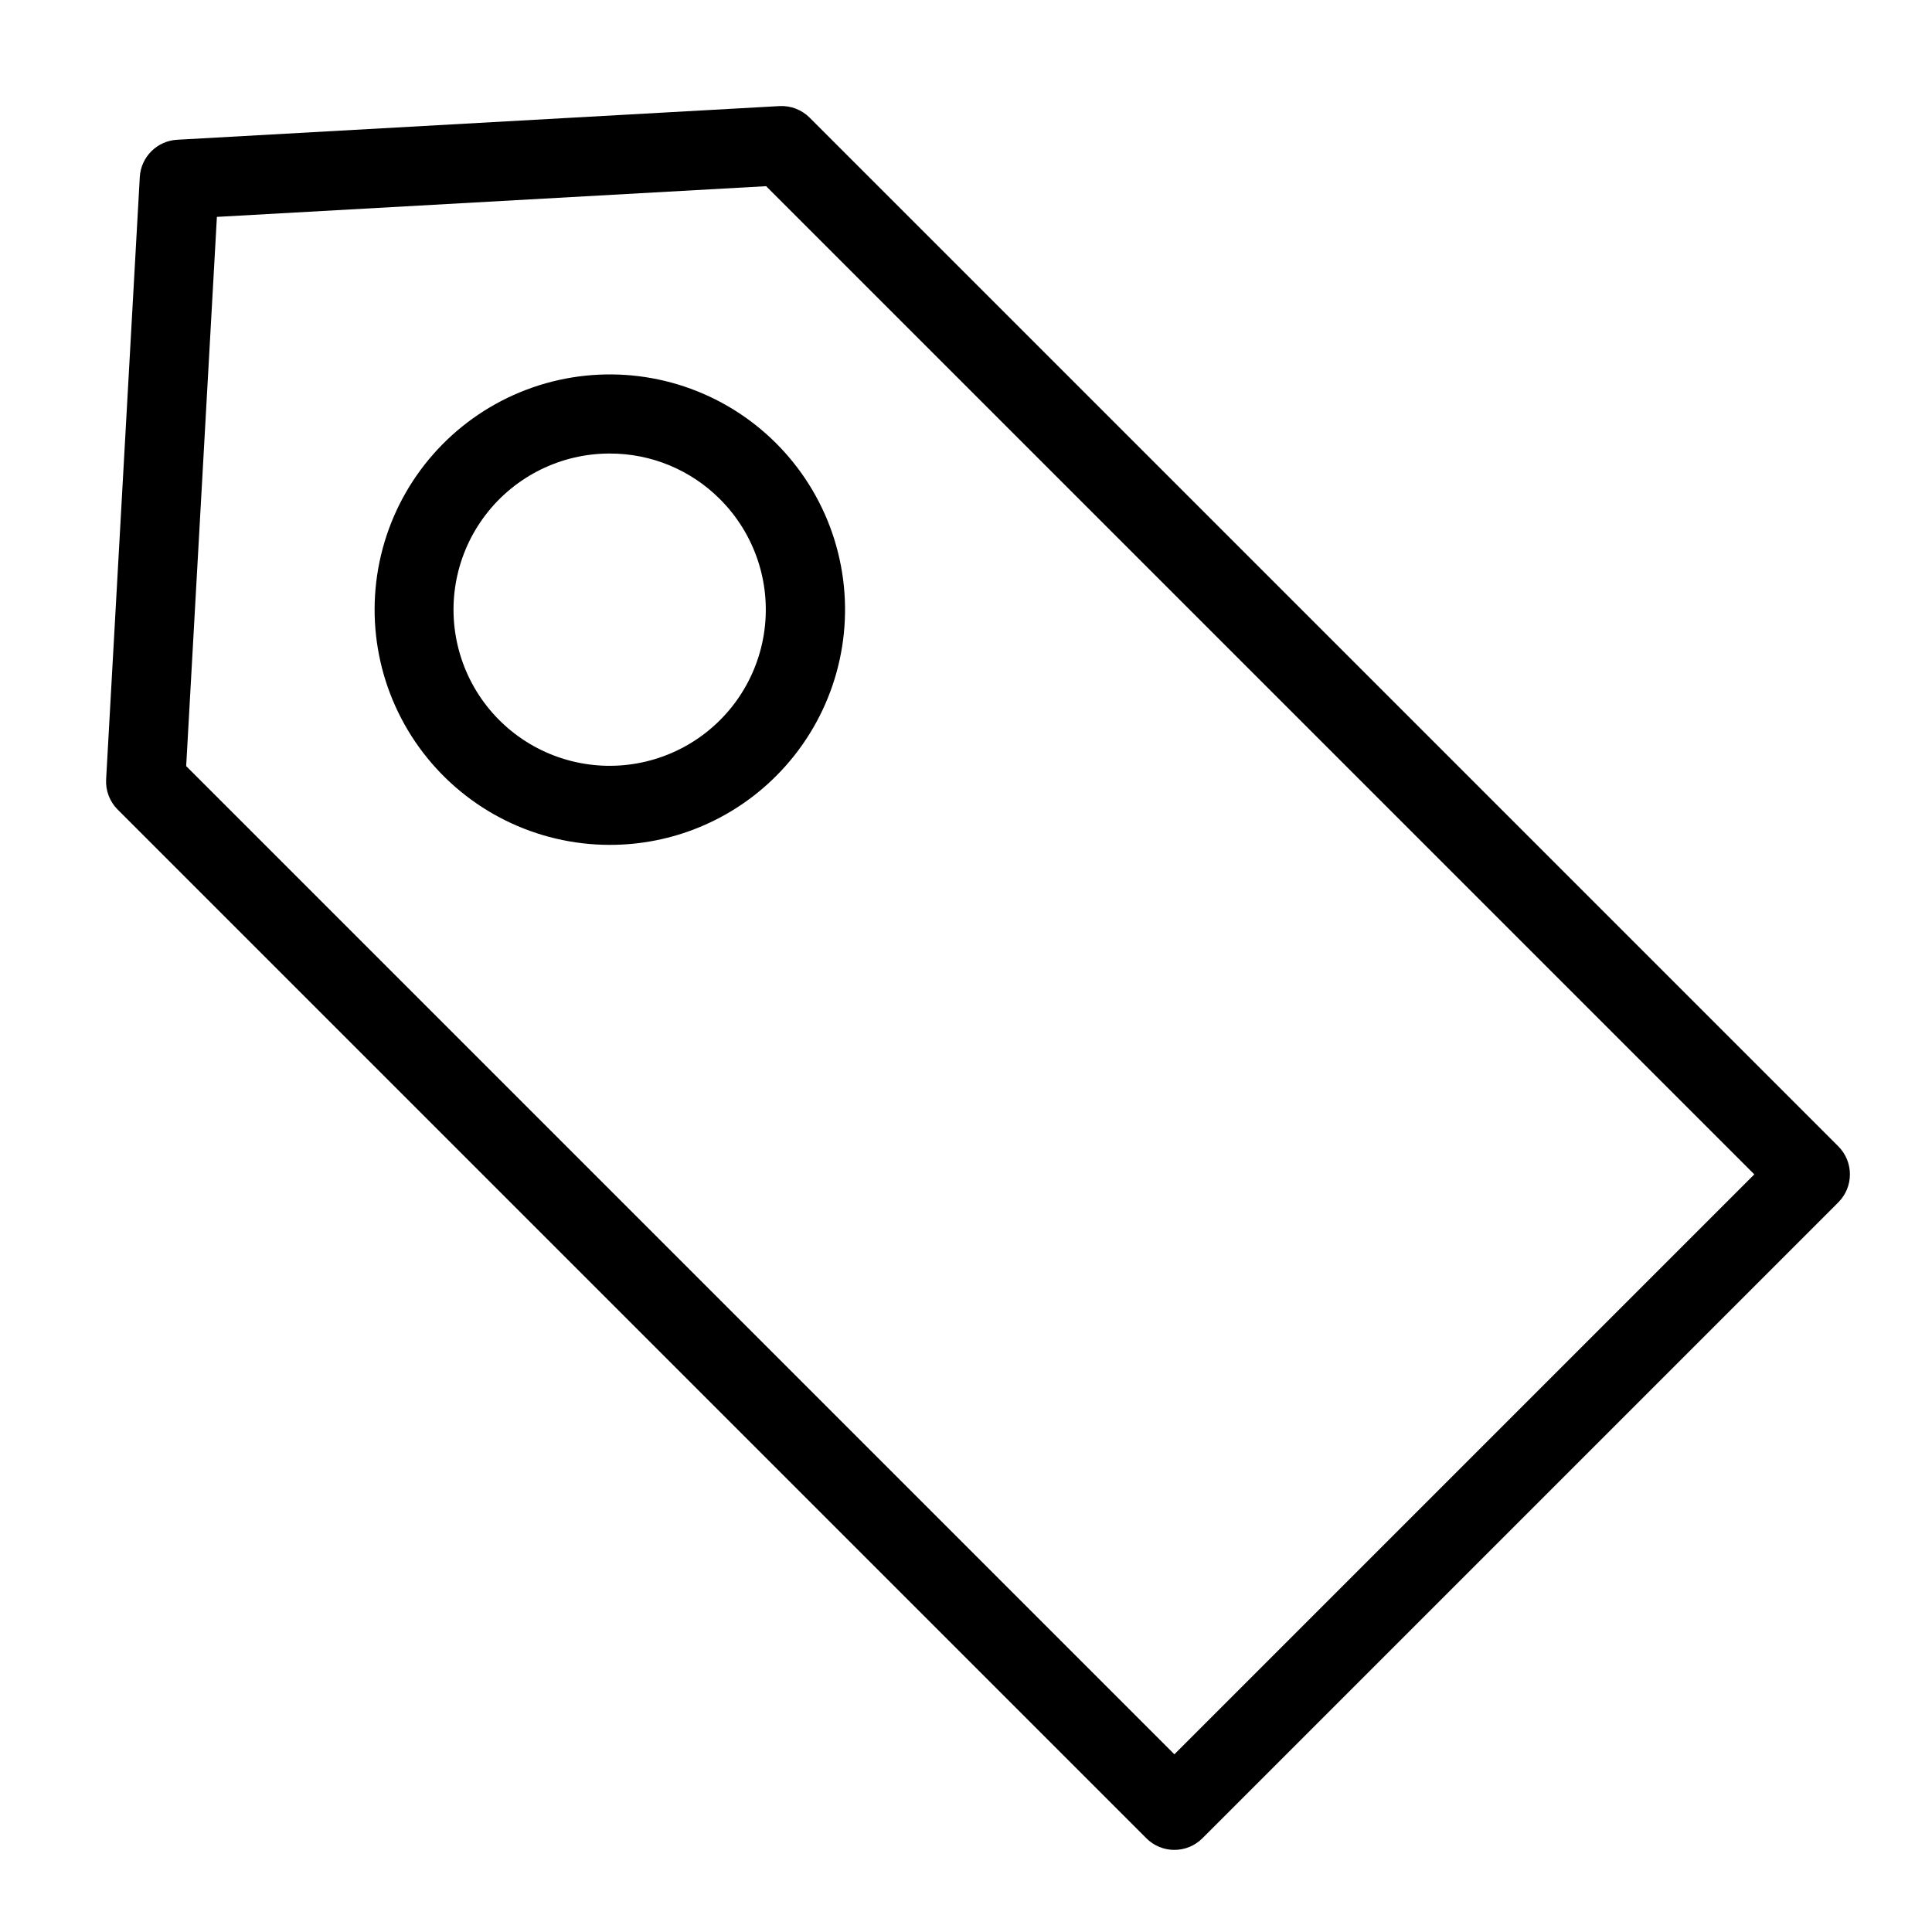
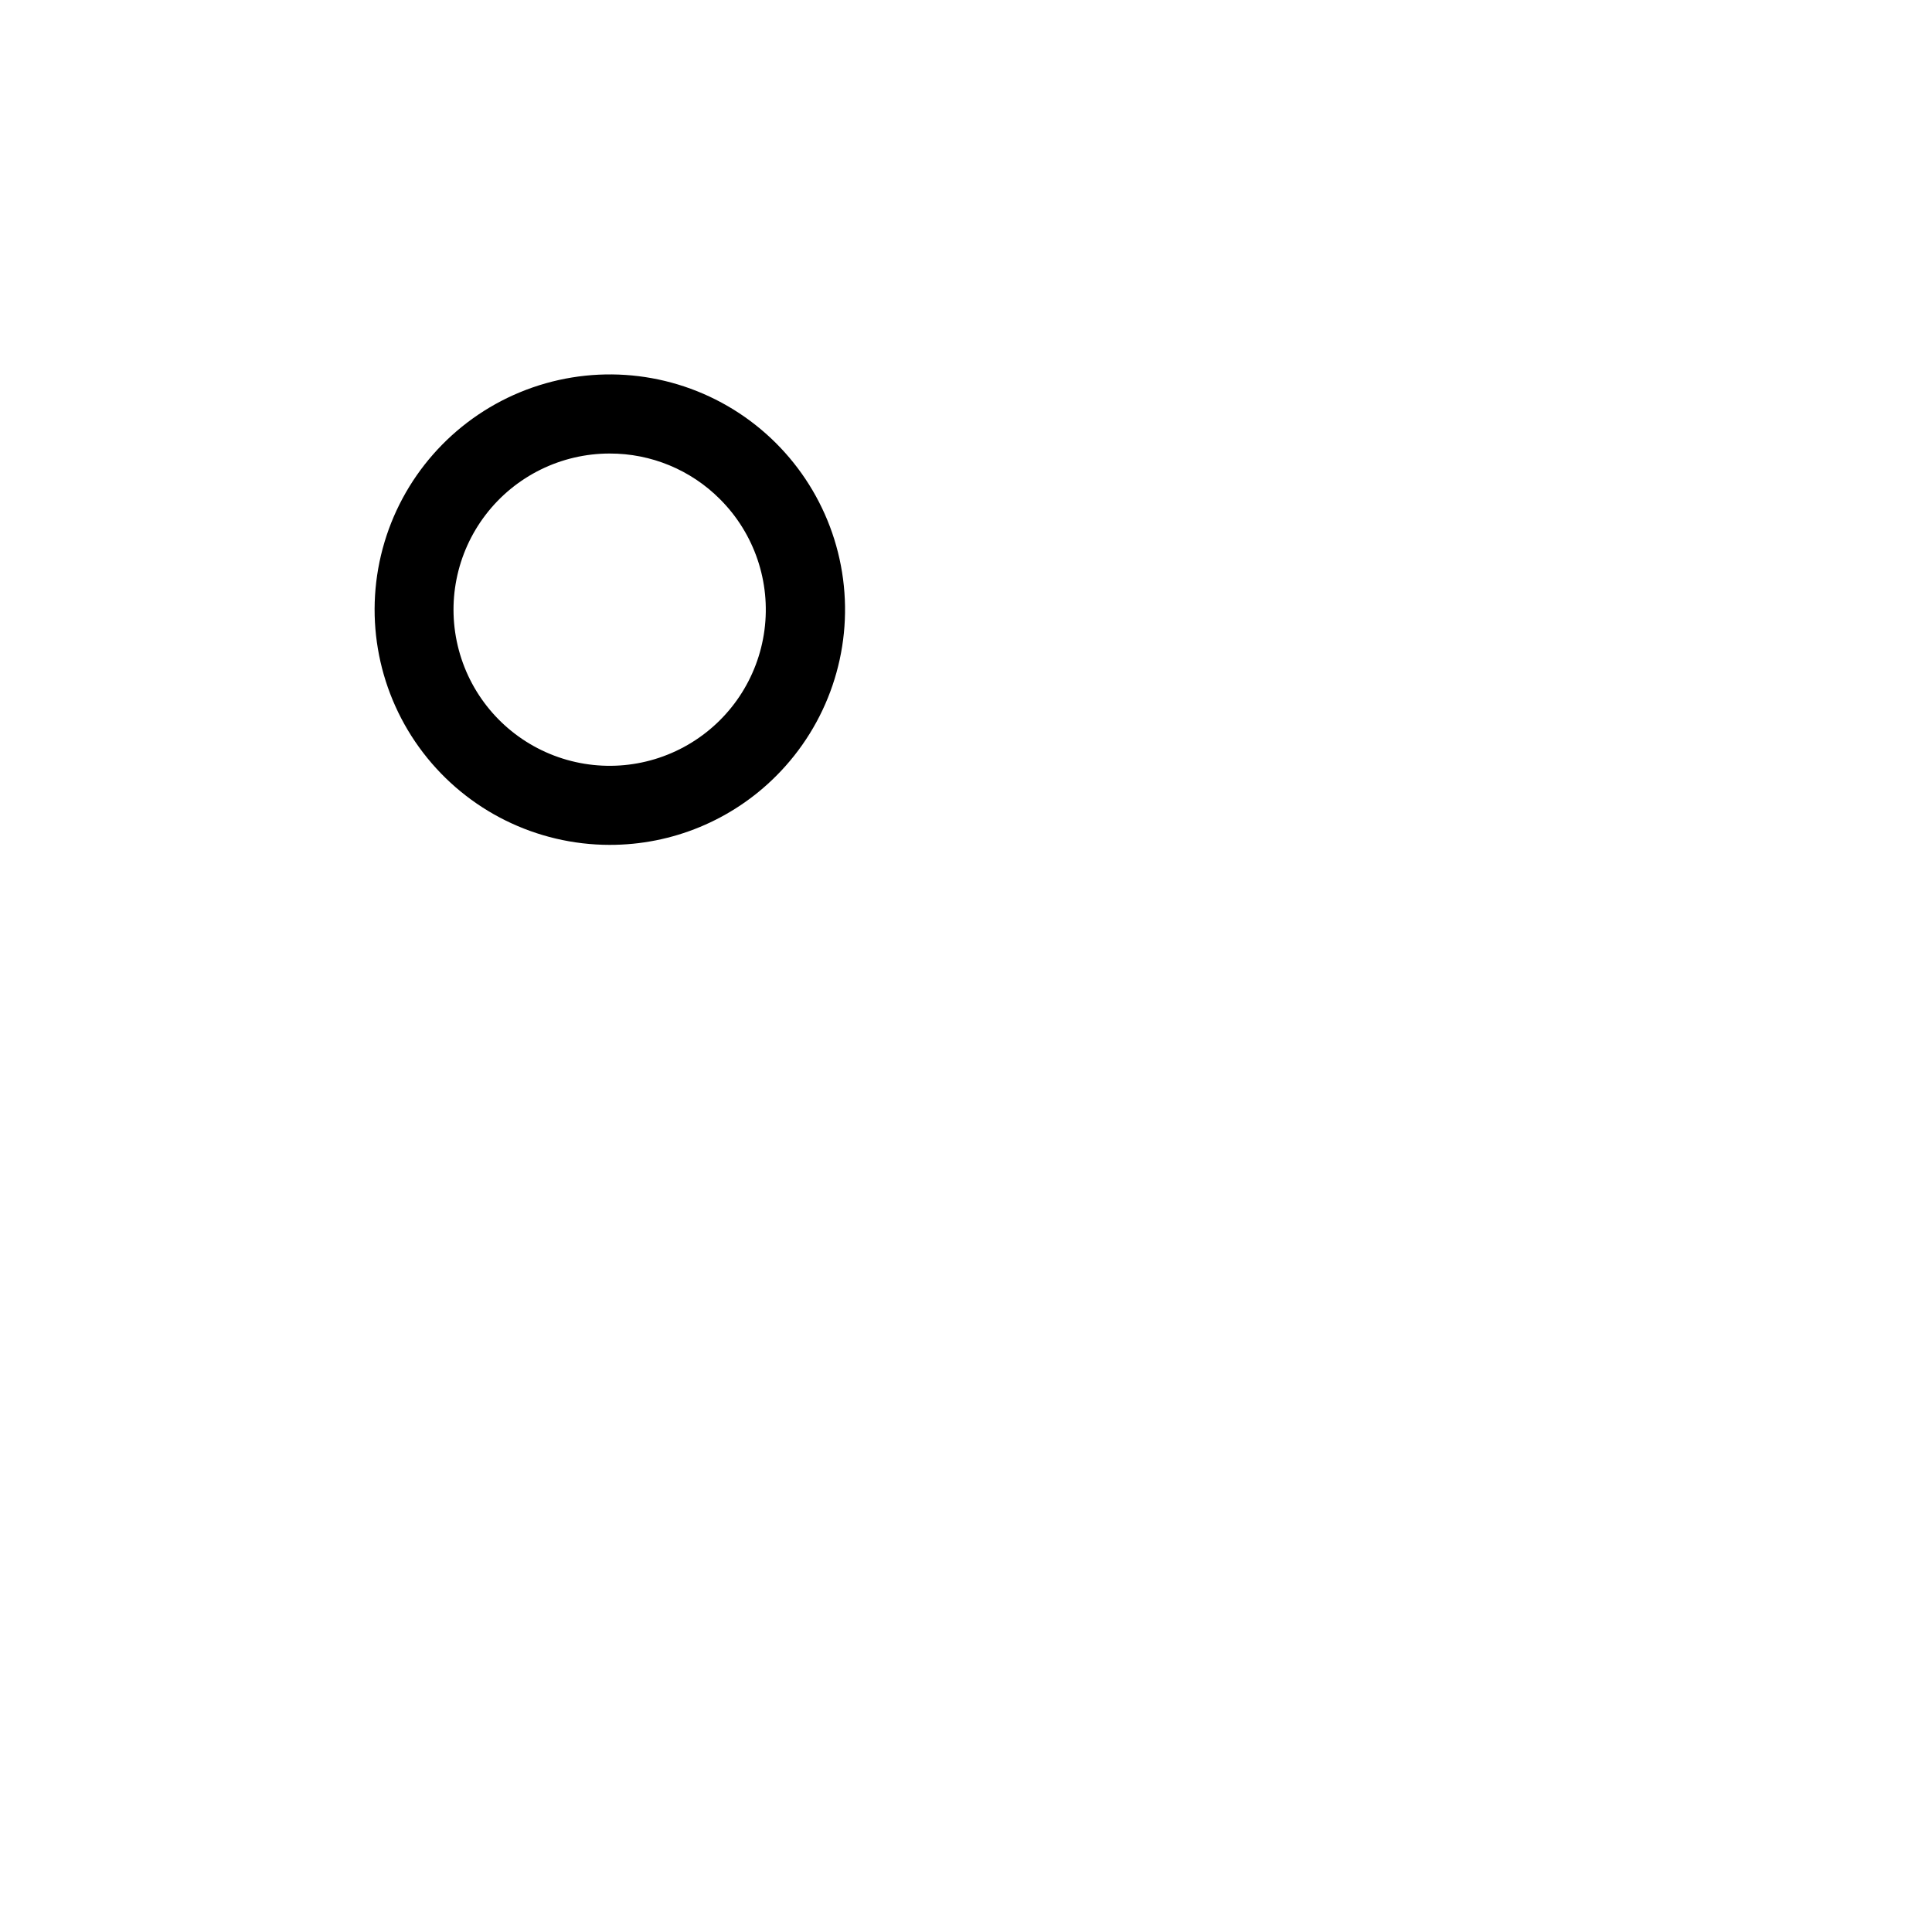
<svg xmlns="http://www.w3.org/2000/svg" fill="#000000" width="800px" height="800px" version="1.1" viewBox="144 144 512 512">
  <g>
-     <path d="m455.22 634.24c-2.781 0.004-5.453-1.102-7.418-3.074l-272.62-272.62c-2.113-2.109-3.223-5.023-3.059-8.004l8.922-159.61c0.297-5.336 4.559-9.598 9.895-9.895l159.61-8.922c2.981-0.164 5.894 0.945 8.004 3.059l272.62 272.62c1.969 1.965 3.074 4.637 3.074 7.418 0 2.785-1.105 5.453-3.074 7.422l-168.53 168.53c-1.965 1.973-4.637 3.078-7.422 3.074zm-261.88-287.21 261.88 261.88 153.69-153.69-261.88-261.88-145.55 8.137z" />
    <path d="m305.56 367.9c-19.379-0.02-37.645-9.043-49.43-24.43-11.785-15.383-15.746-35.371-10.719-54.086 5.027-18.715 18.477-34.023 36.383-41.43 17.91-7.402 38.242-6.059 55.02 3.641 16.777 9.703 28.086 26.652 30.605 45.867 2.519 19.211-4.043 38.504-17.754 52.199-11.688 11.707-27.562 18.27-44.105 18.238zm0.004-103.71h0.004c-12.867-0.004-25 5.981-32.832 16.188-7.832 10.203-10.469 23.473-7.141 35.898 3.328 12.426 12.246 22.598 24.133 27.52 11.887 4.926 25.383 4.039 36.523-2.391 11.145-6.434 18.66-17.68 20.34-30.434 1.68-12.754-2.668-25.566-11.766-34.664-7.742-7.785-18.277-12.148-29.258-12.117z" />
  </g>
</svg>